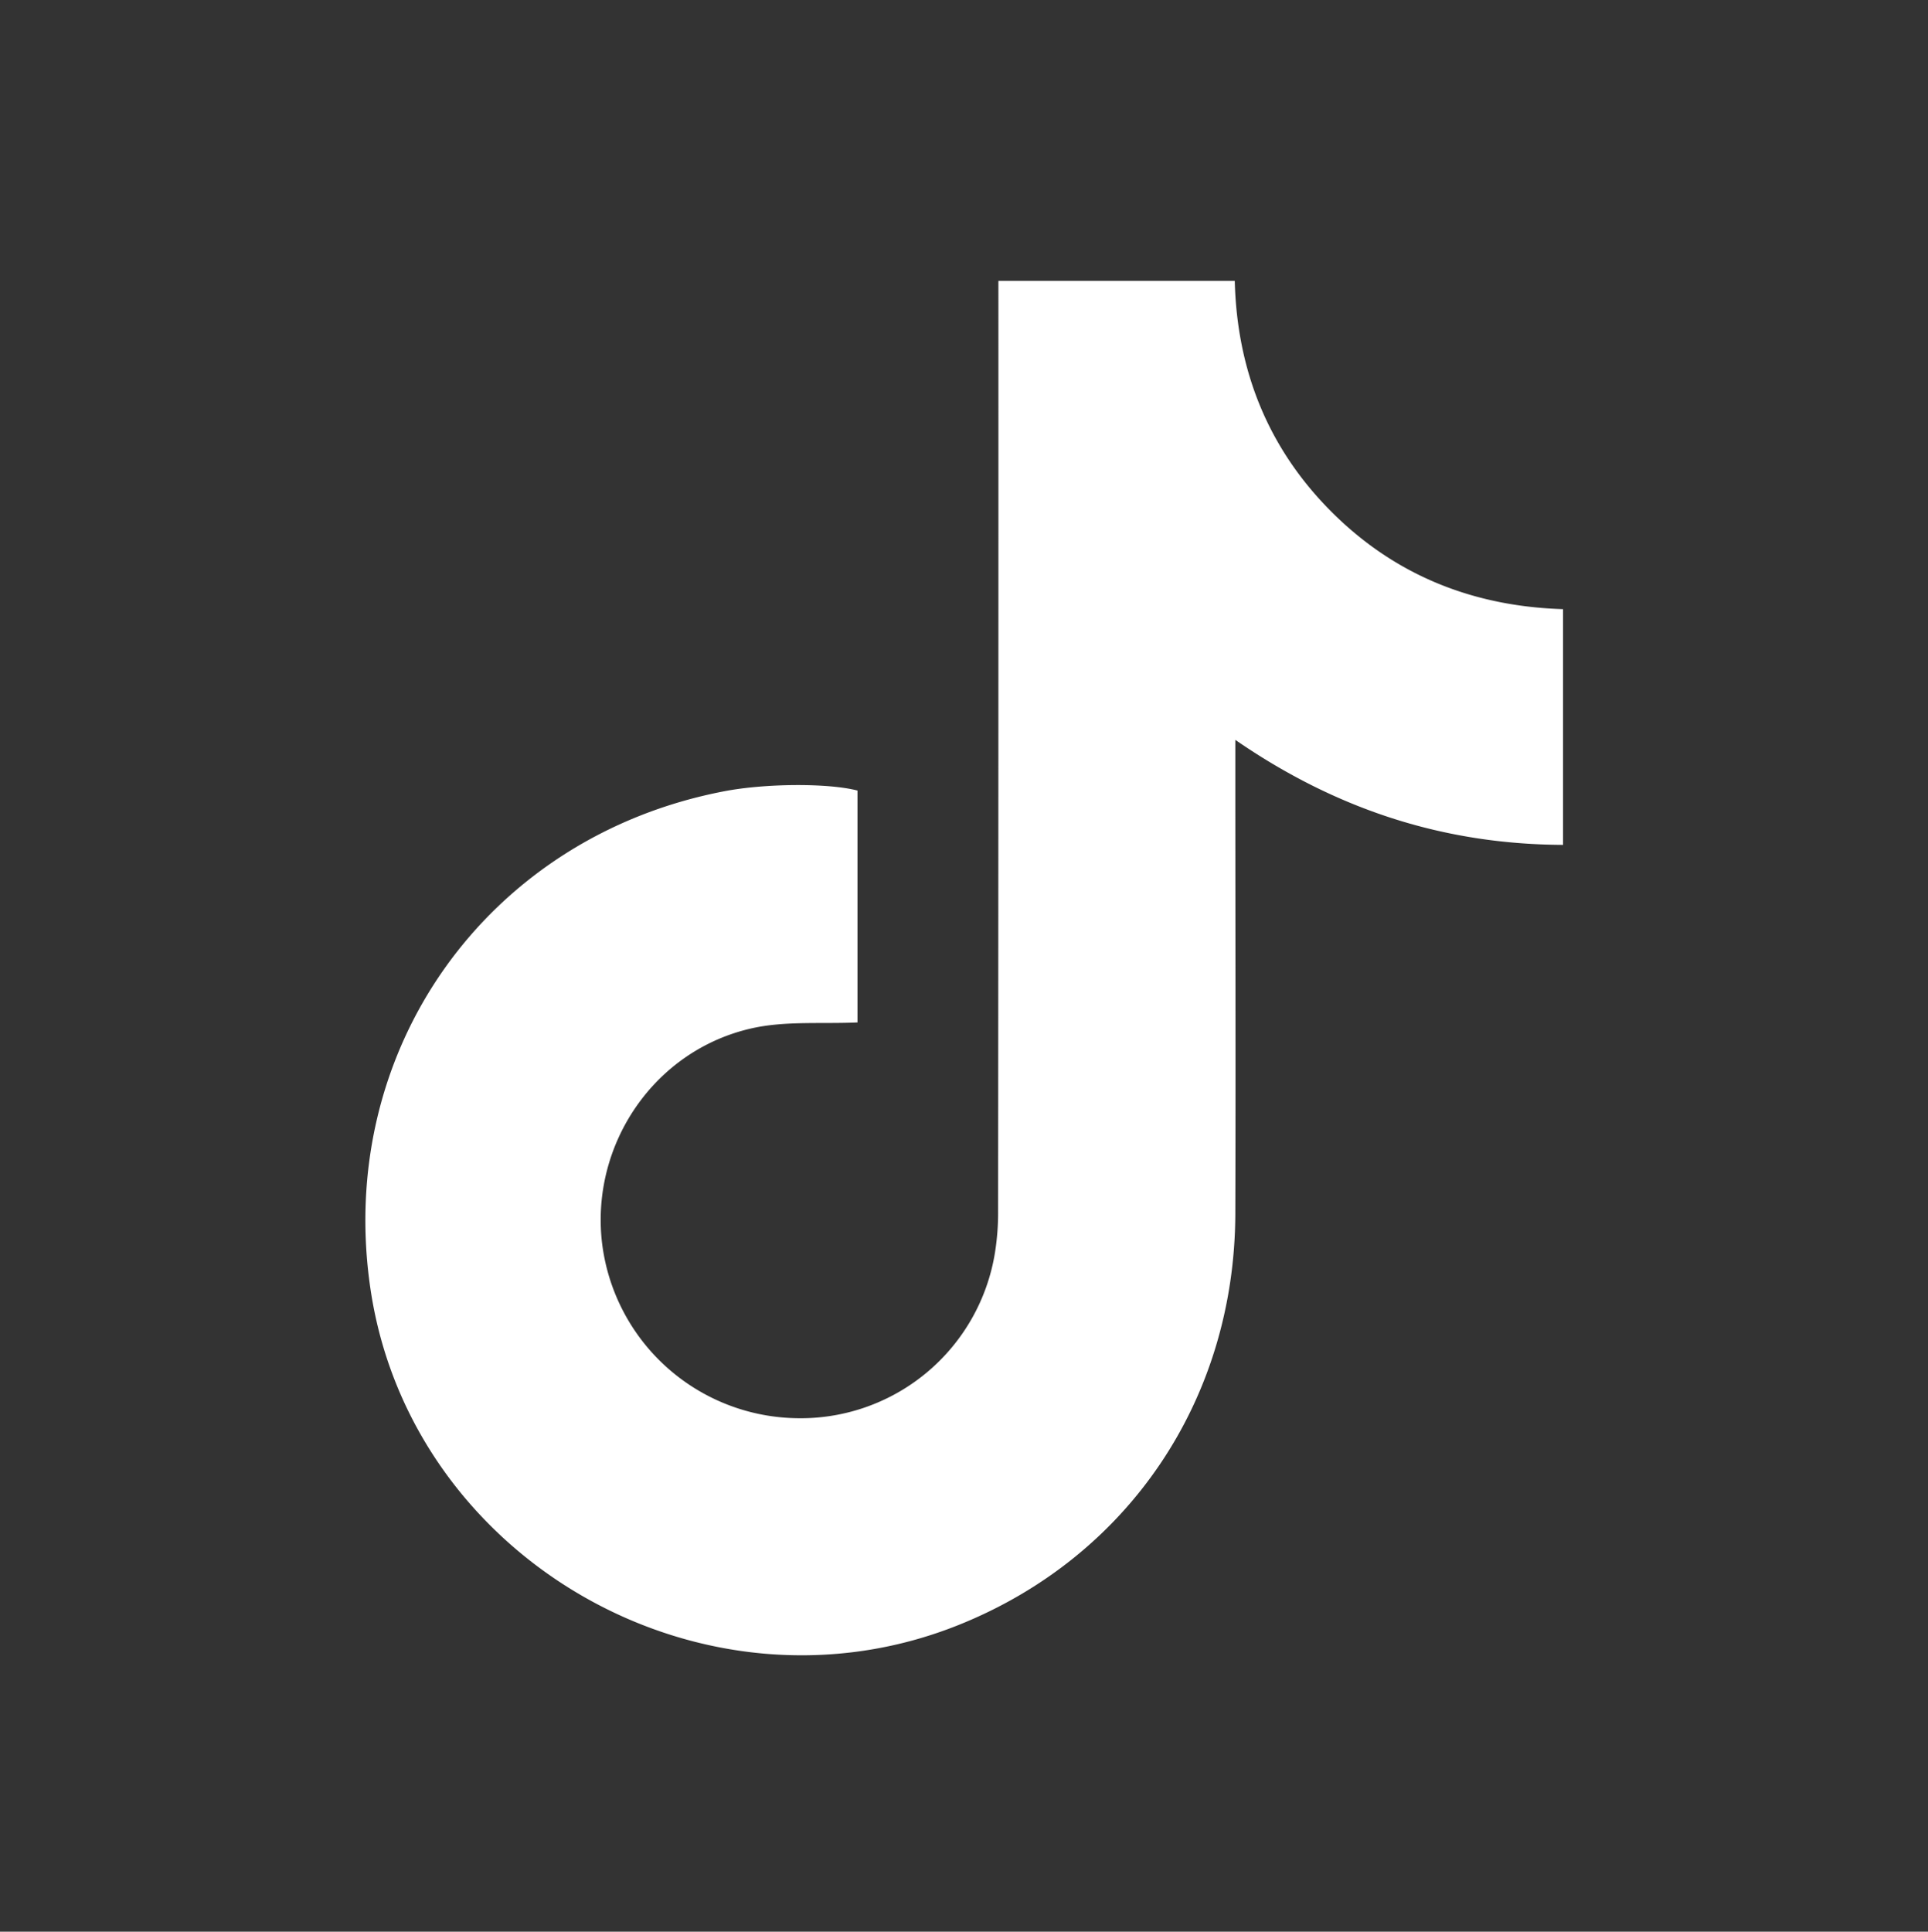
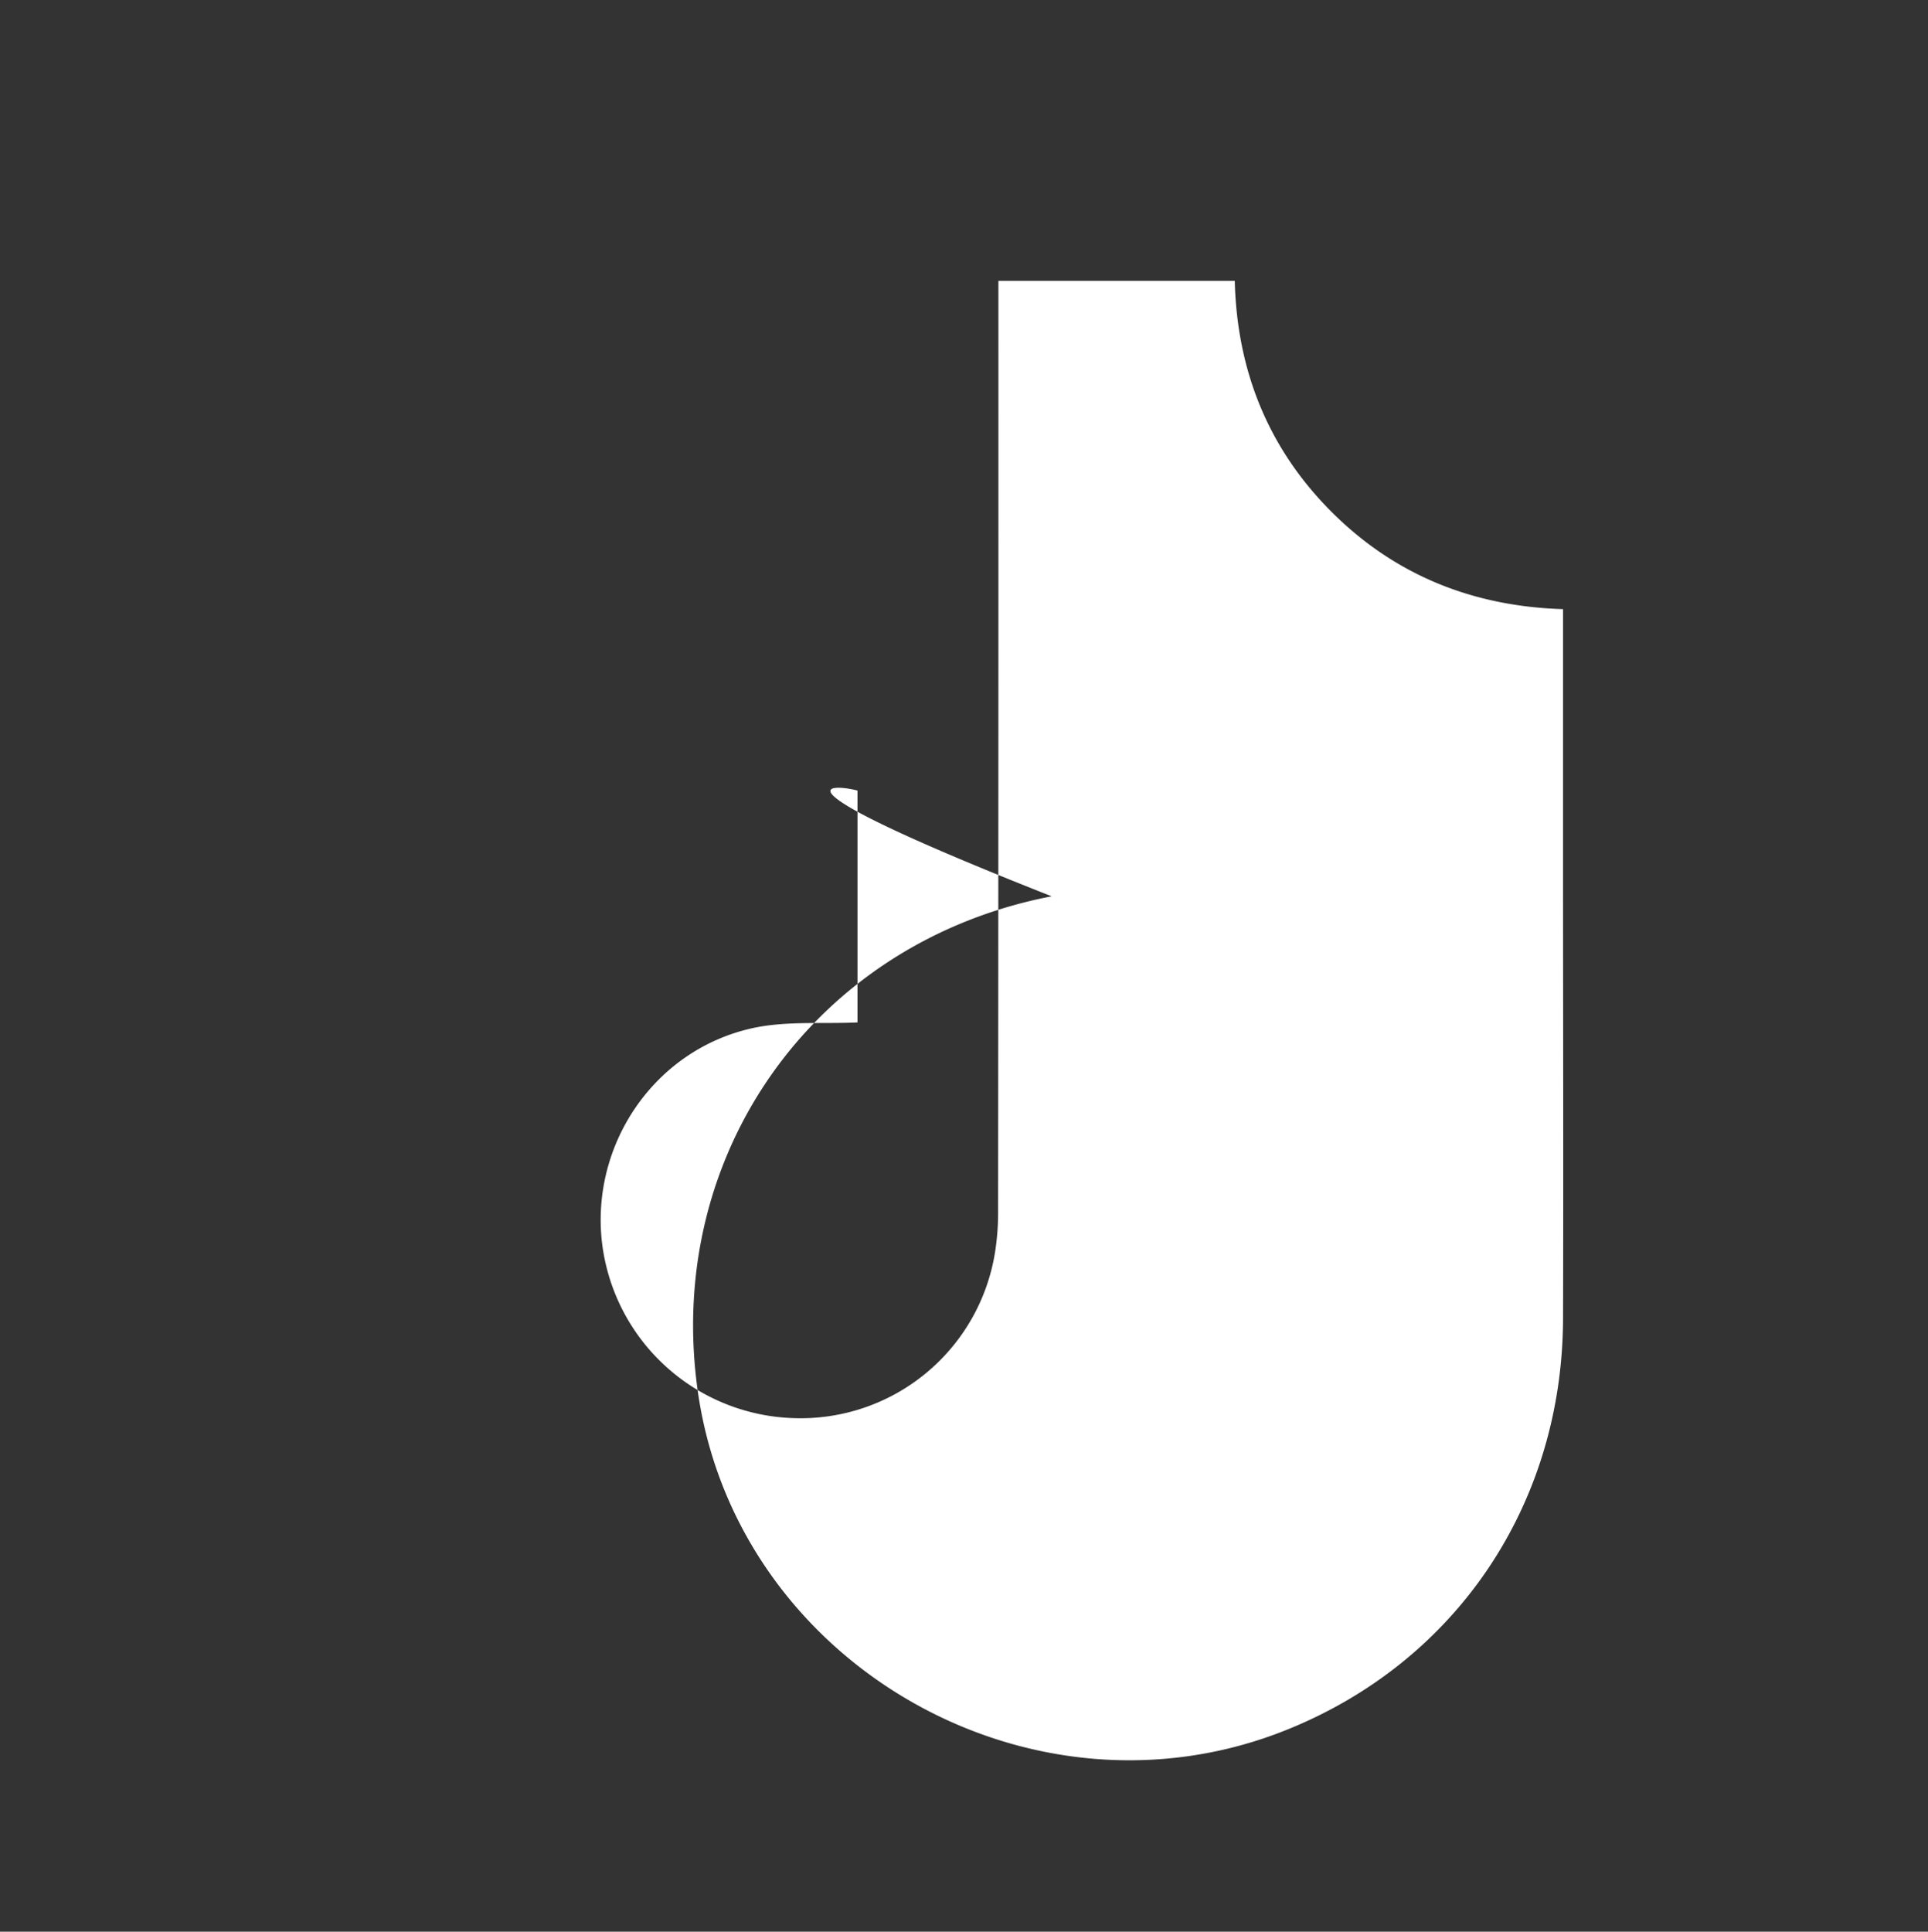
<svg xmlns="http://www.w3.org/2000/svg" id="Layer_1" data-name="Layer 1" viewBox="0 0 381.99 382.69">
  <rect x="0" y="0" width="381.99" height="382.69" fill="#333333" stroke="none" />
  <defs>
    <style>.cls-1{fill:#fff;}</style>
  </defs>
-   <path class="cls-1" d="M169.89,156.62v45.94c-7.12.32-14.22-.33-20.84,1.14-19.39,4.3-32.06,23-29.77,42.53a39.46,39.46,0,0,0,38,34.72,39,39,0,0,0,39.86-32.85,49.86,49.86,0,0,0,.61-8.19q.08-89.8.06-179.62V55.65h46.83c.44,17.75,6.6,33.16,19.14,45.72s28,18.76,45.9,19.31v46.7c-23.64-.1-44.91-7-64.93-20.8v4.89c0,29.68.09,59.37,0,89.06-.15,36.79-21.18,67.91-54.8,81.39-50.46,20.24-108.46-12.79-116.52-66.36-7.11-47.32,22.93-89.73,70-98.79C151.57,155.19,164.06,155.1,169.89,156.62Z" />
+   <path class="cls-1" d="M169.89,156.62v45.94c-7.12.32-14.22-.33-20.84,1.14-19.39,4.3-32.06,23-29.77,42.53a39.46,39.46,0,0,0,38,34.72,39,39,0,0,0,39.86-32.85,49.86,49.86,0,0,0,.61-8.19q.08-89.8.06-179.62V55.65h46.83c.44,17.75,6.6,33.16,19.14,45.72s28,18.76,45.9,19.31v46.7v4.89c0,29.68.09,59.37,0,89.06-.15,36.79-21.18,67.91-54.8,81.39-50.46,20.24-108.46-12.79-116.52-66.36-7.11-47.32,22.93-89.73,70-98.79C151.57,155.19,164.06,155.1,169.89,156.62Z" />
</svg>